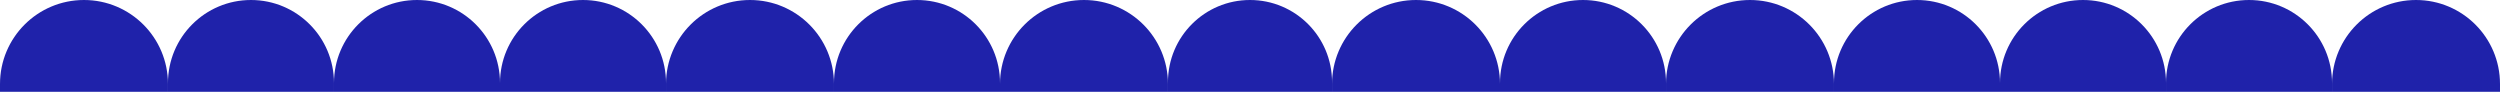
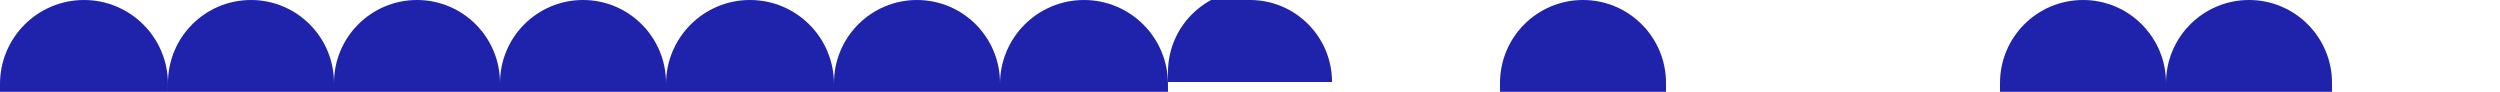
<svg xmlns="http://www.w3.org/2000/svg" id="Calque_1" data-name="Calque 1" viewBox="0 0 1280 47">
  <defs>
    <style>
      .cls-1 {
        fill: #1f22aa;
      }
    </style>
  </defs>
  <path id="Rectangle_198" data-name="Rectangle 198" class="cls-1" d="M43,0h0c23.75,0,43,19.25,43,43v4H0v-4C0,19.25,19.25,0,43,0Z" />
-   <path id="Rectangle_213" data-name="Rectangle 213" class="cls-1" d="M725,0h0c23.75,0,43,19.25,43,43v4h-86v-4c0-23.75,19.25-43,43-43Z" />
  <path id="Rectangle_205" data-name="Rectangle 205" class="cls-1" d="M384,0h0c23.75,0,43,19.25,43,43v4h-86v-4c0-23.75,19.25-43,43-43Z" />
  <path id="Rectangle_206" data-name="Rectangle 206" class="cls-1" d="M1066.5,0h0c23.47,0,42.5,19.03,42.5,42.5v4.5h-85v-4.5c0-23.47,19.03-42.5,42.5-42.5Z" />
  <path id="Rectangle_201" data-name="Rectangle 201" class="cls-1" d="M213.5,0h0c23.47,0,42.5,19.03,42.5,42.5v4.5h-85v-4.5c0-23.47,19.03-42.5,42.5-42.5Z" />
-   <path id="Rectangle_211" data-name="Rectangle 211" class="cls-1" d="M896,0h0c23.75,0,43,19.25,43,43v4h-86v-4c0-23.75,19.25-43,43-43Z" />
  <path id="Rectangle_202" data-name="Rectangle 202" class="cls-1" d="M555,0h0c23.75,0,43,19.25,43,43v4h-86v-4c0-23.75,19.25-43,43-43Z" />
-   <path id="Rectangle_207" data-name="Rectangle 207" class="cls-1" d="M1237,0h0c23.75,0,43,19.25,43,43v4h-86v-4c0-23.75,19.25-43,43-43Z" />
  <path id="Rectangle_199" data-name="Rectangle 199" class="cls-1" d="M128.5,0h0c23.47,0,42.5,19.03,42.5,42.5v4.5h-85v-4.5C86,19.03,105.03,0,128.5,0Z" />
  <path id="Rectangle_212" data-name="Rectangle 212" class="cls-1" d="M810.5,0h0c23.47,0,42.5,19.03,42.5,42.5v4.5h-85v-4.5c0-23.47,19.03-42.5,42.5-42.5Z" />
  <path id="Rectangle_203" data-name="Rectangle 203" class="cls-1" d="M469.5,0h0c23.47,0,42.5,19.03,42.5,42.5v4.5h-85v-4.5c0-23.47,19.03-42.5,42.5-42.5Z" />
  <path id="Rectangle_208" data-name="Rectangle 208" class="cls-1" d="M1151.5,0h0c23.47,0,42.5,19.03,42.5,42.5v4.5h-85v-4.5c0-23.47,19.03-42.5,42.5-42.5Z" />
  <path id="Rectangle_200" data-name="Rectangle 200" class="cls-1" d="M298.5,0h0c23.47,0,42.5,19.03,42.5,42.5v4.5h-85v-4.5c0-23.47,19.03-42.5,42.5-42.5Z" />
-   <path id="Rectangle_210" data-name="Rectangle 210" class="cls-1" d="M981.5,0h0c23.47,0,42.5,19.03,42.5,42.5v4.5h-85v-4.5c0-23.47,19.03-42.5,42.5-42.5Z" />
-   <path id="Rectangle_204" data-name="Rectangle 204" class="cls-1" d="M640,0h0c23.2,0,42,18.8,42,42v5h-84v-5c0-23.2,18.8-42,42-42Z" />
+   <path id="Rectangle_204" data-name="Rectangle 204" class="cls-1" d="M640,0h0c23.2,0,42,18.8,42,42h-84v-5c0-23.2,18.8-42,42-42Z" />
</svg>